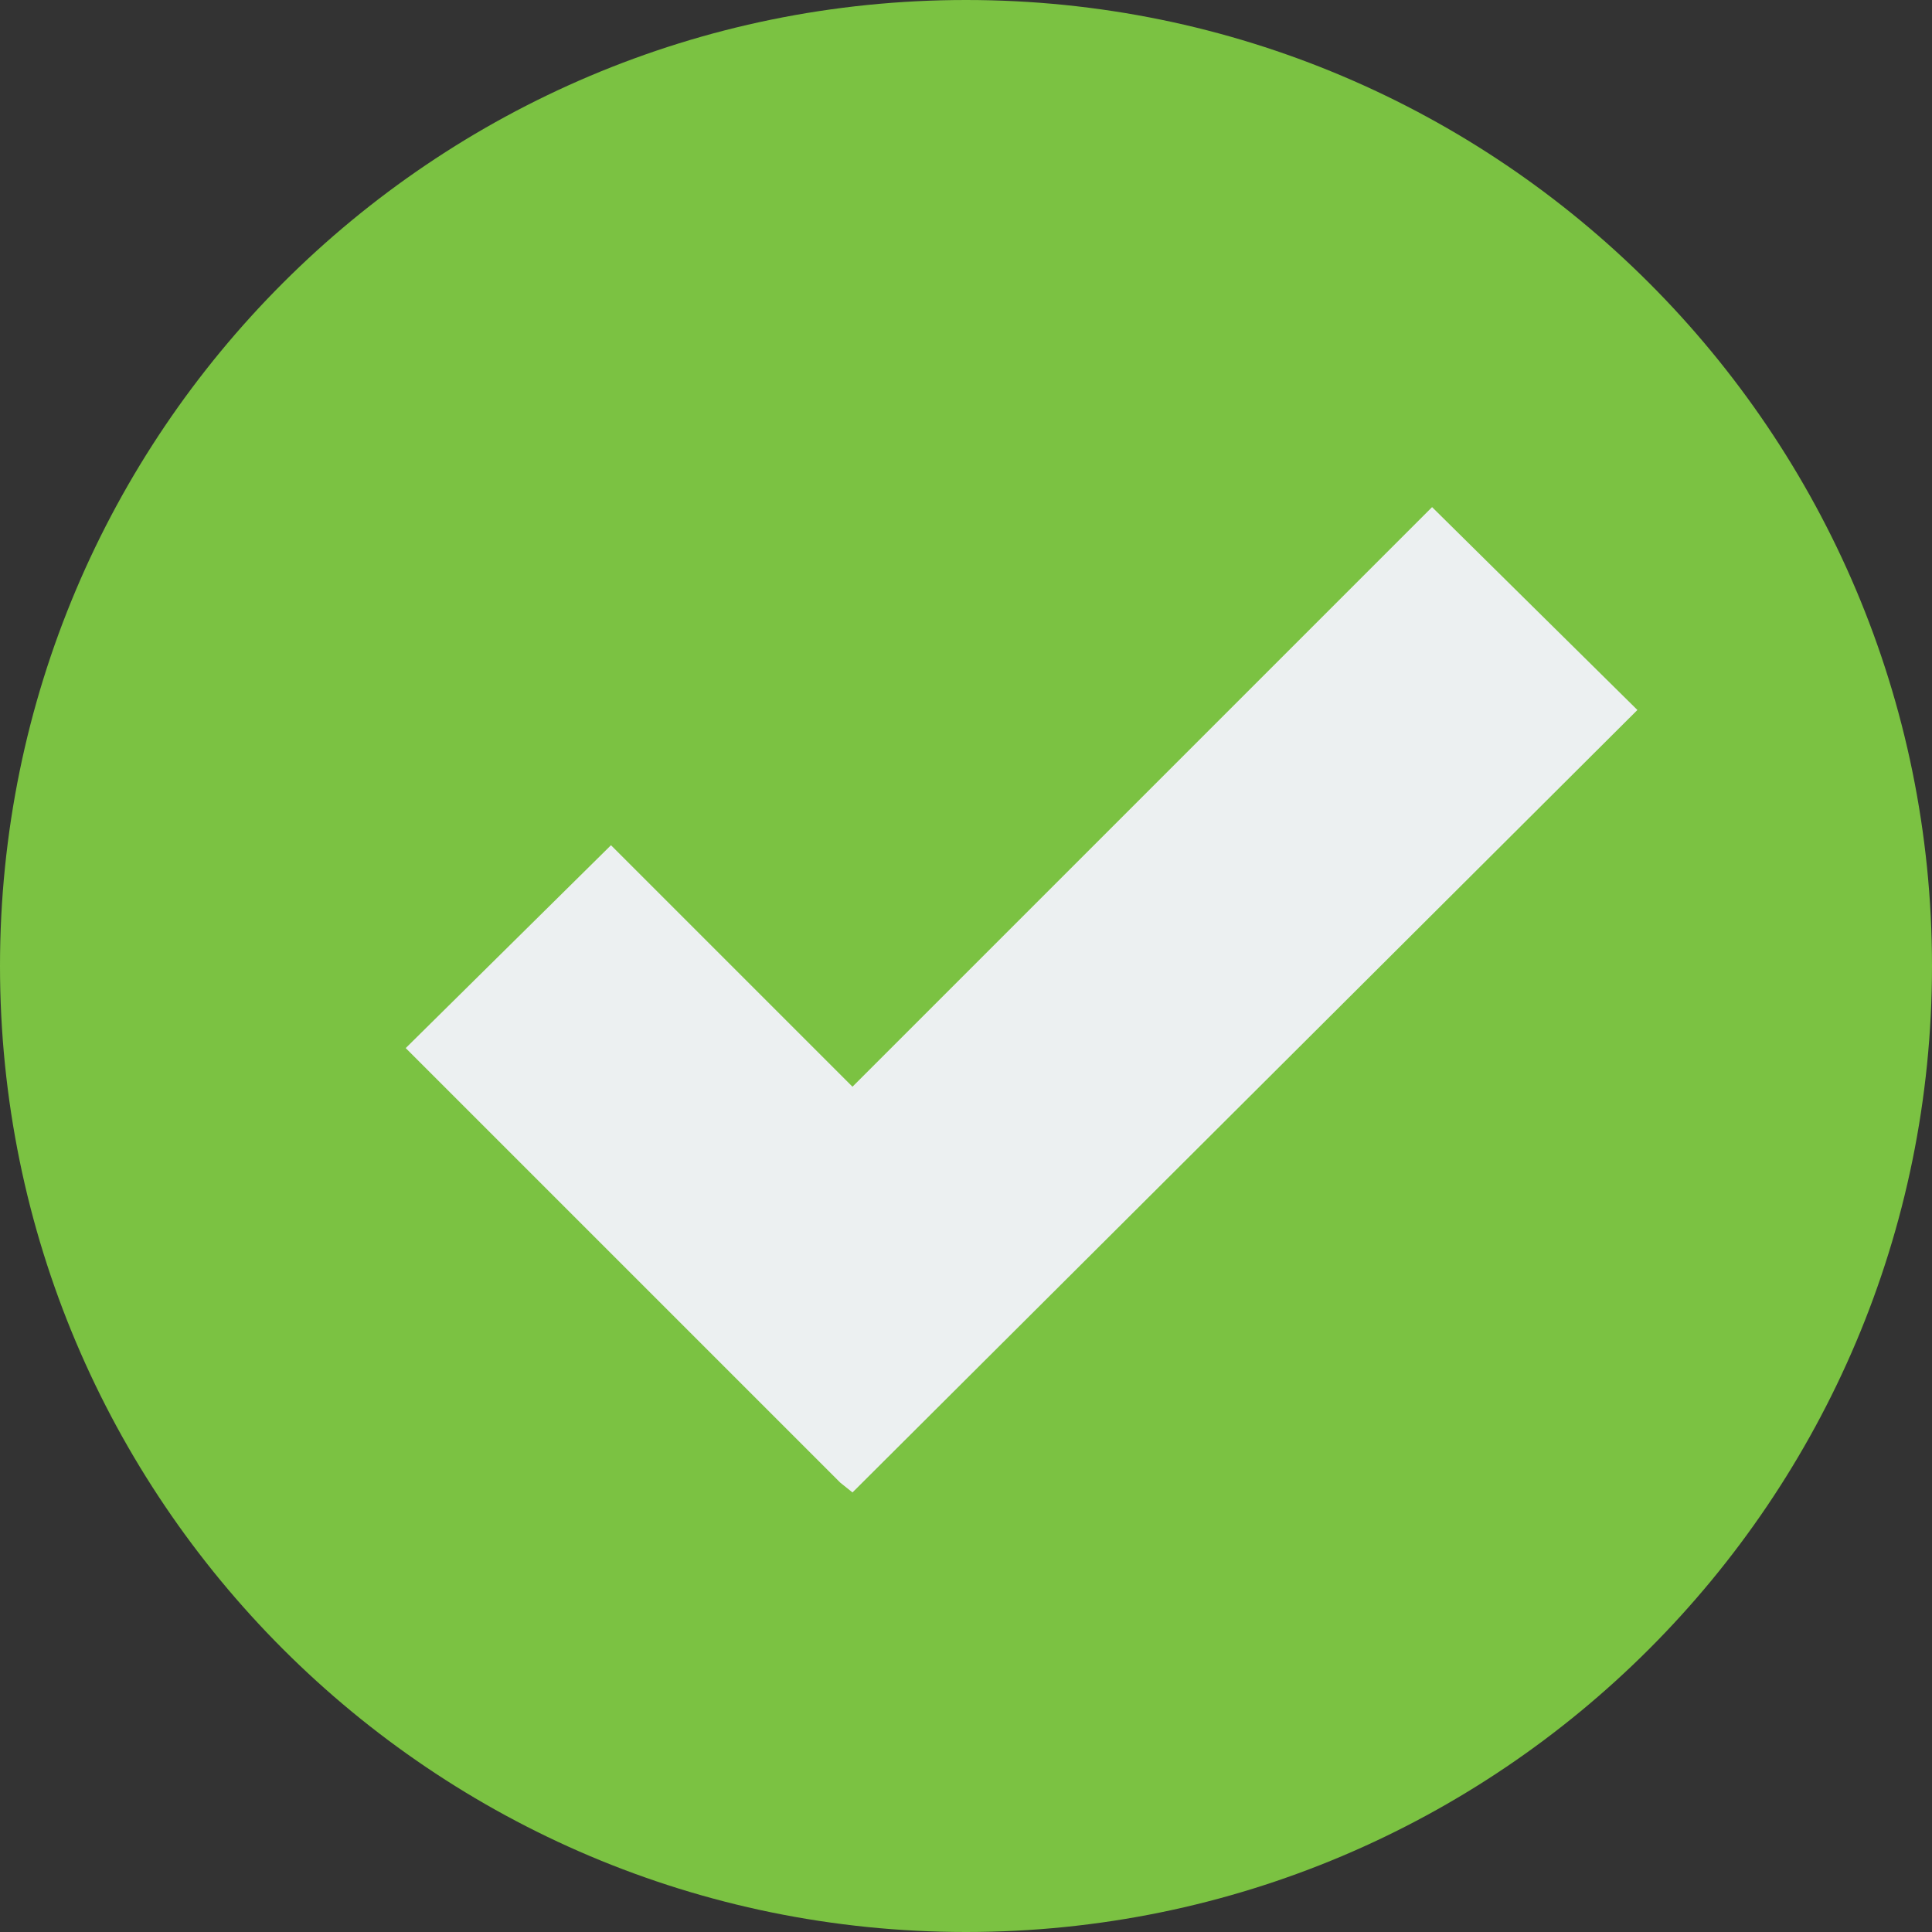
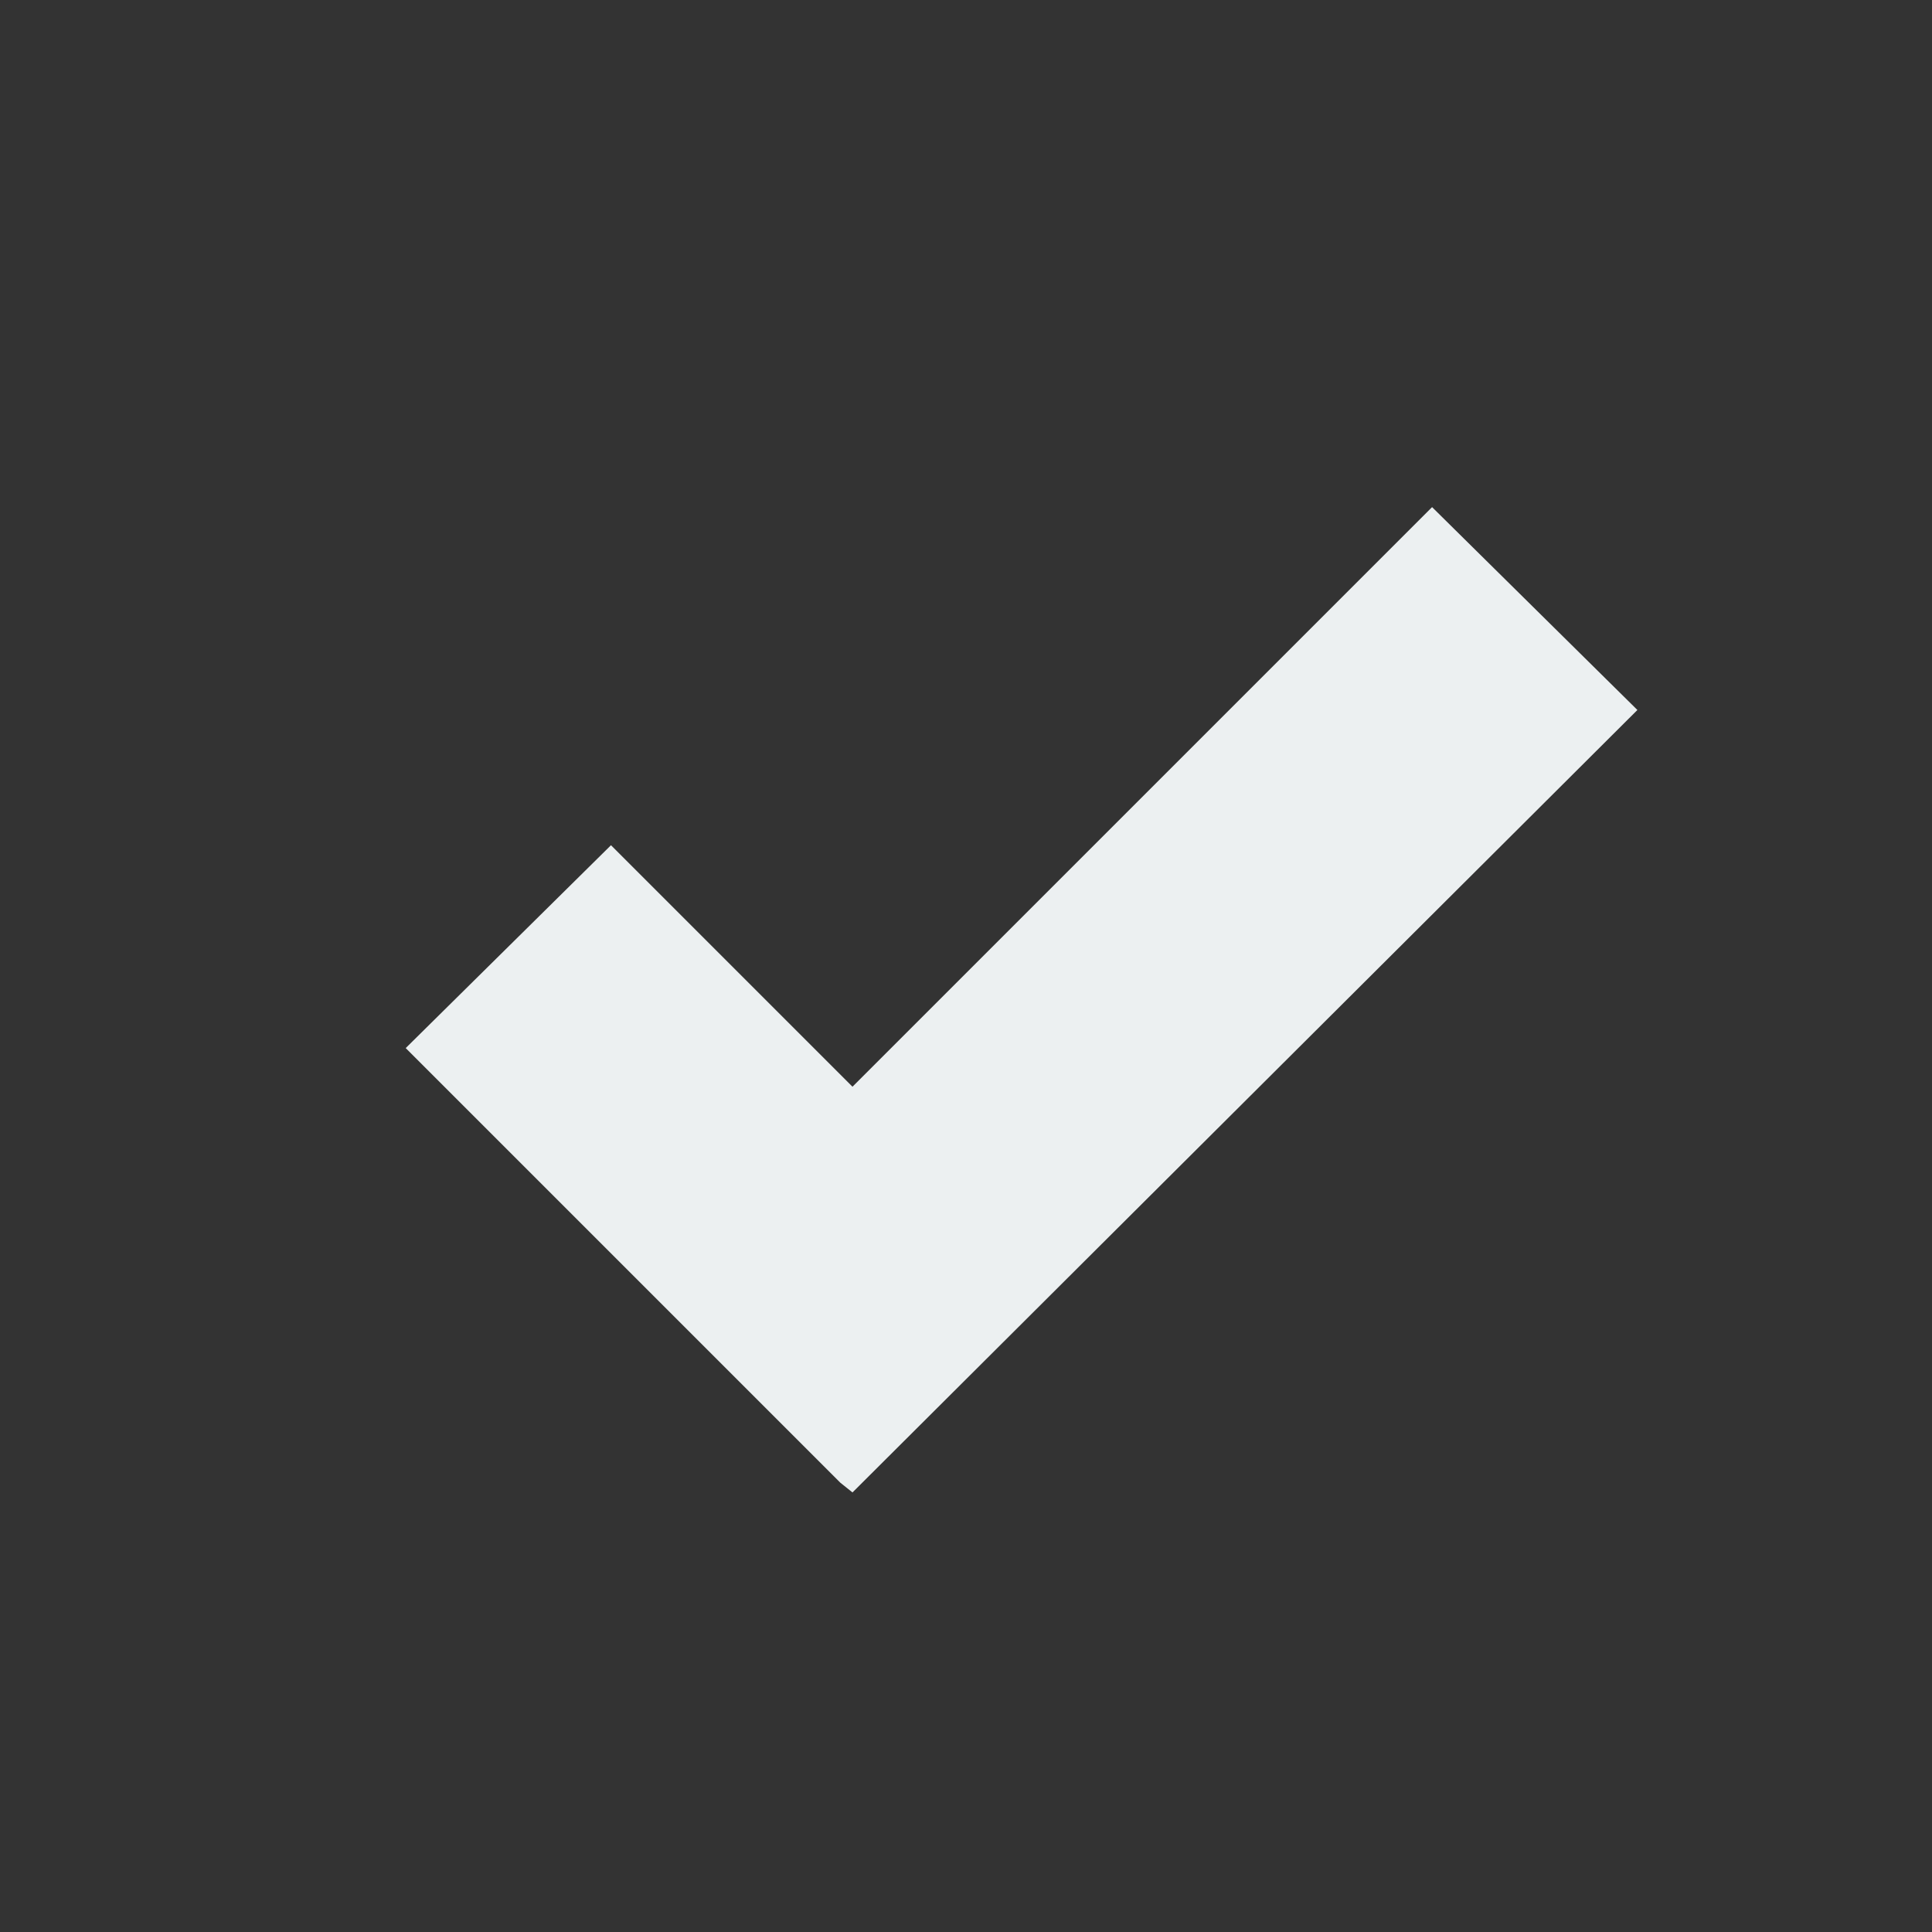
<svg xmlns="http://www.w3.org/2000/svg" viewBox="0 0 37 37" width="37" height="37" fill="none" customFrame="#000000">
  <rect x="0" y="0" width="37" height="37" fill="#333333" stroke="none" />
  <g id="Group">
-     <path id="Vector" d="M37 18.5C37 28.718 28.718 37 18.5 37C8.283 37 0 28.718 0 18.5C0 8.283 8.283 0 18.5 0C28.718 0 37 8.283 37 18.5Z" fill="rgb(123,194,66)" fill-rule="nonzero" />
    <path id="Vector" d="M27.426 9.712L16.326 20.812L11.701 16.187L7.77 20.072L12.395 24.697L16.095 28.397L16.326 28.582L31.358 13.597L27.426 9.712Z" fill="rgb(236,240,241)" fill-rule="nonzero" />
  </g>
</svg>